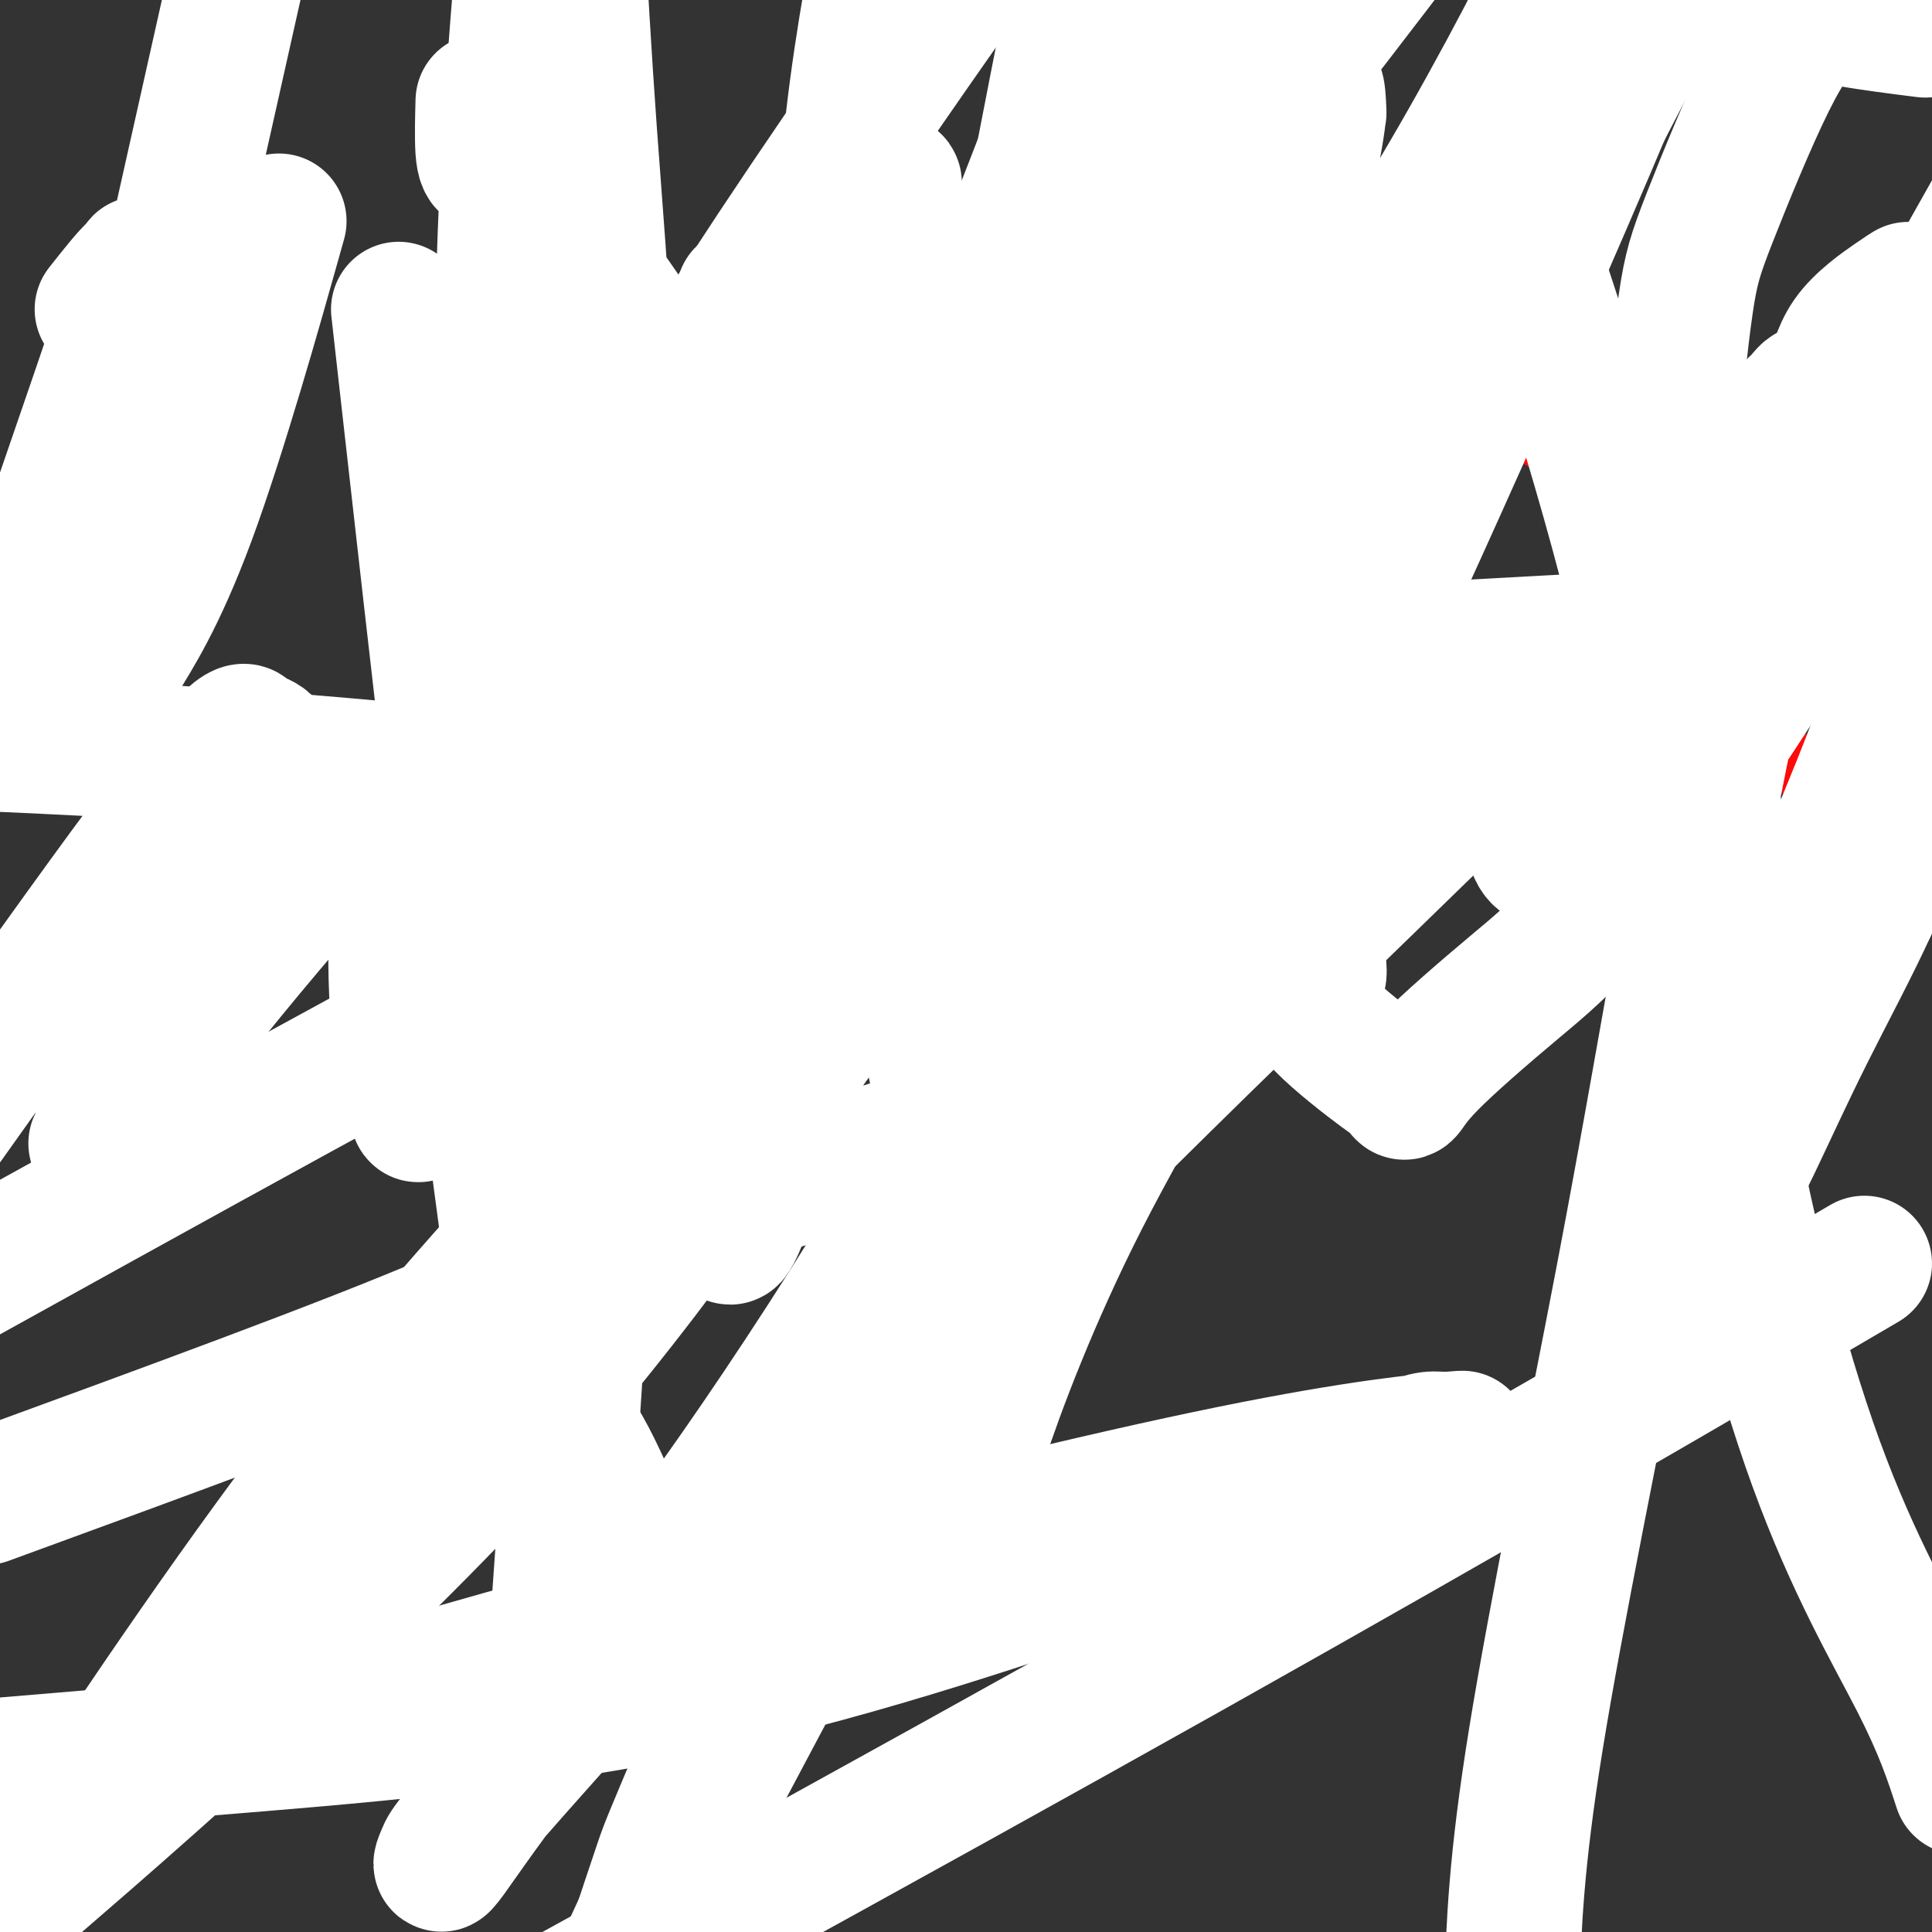
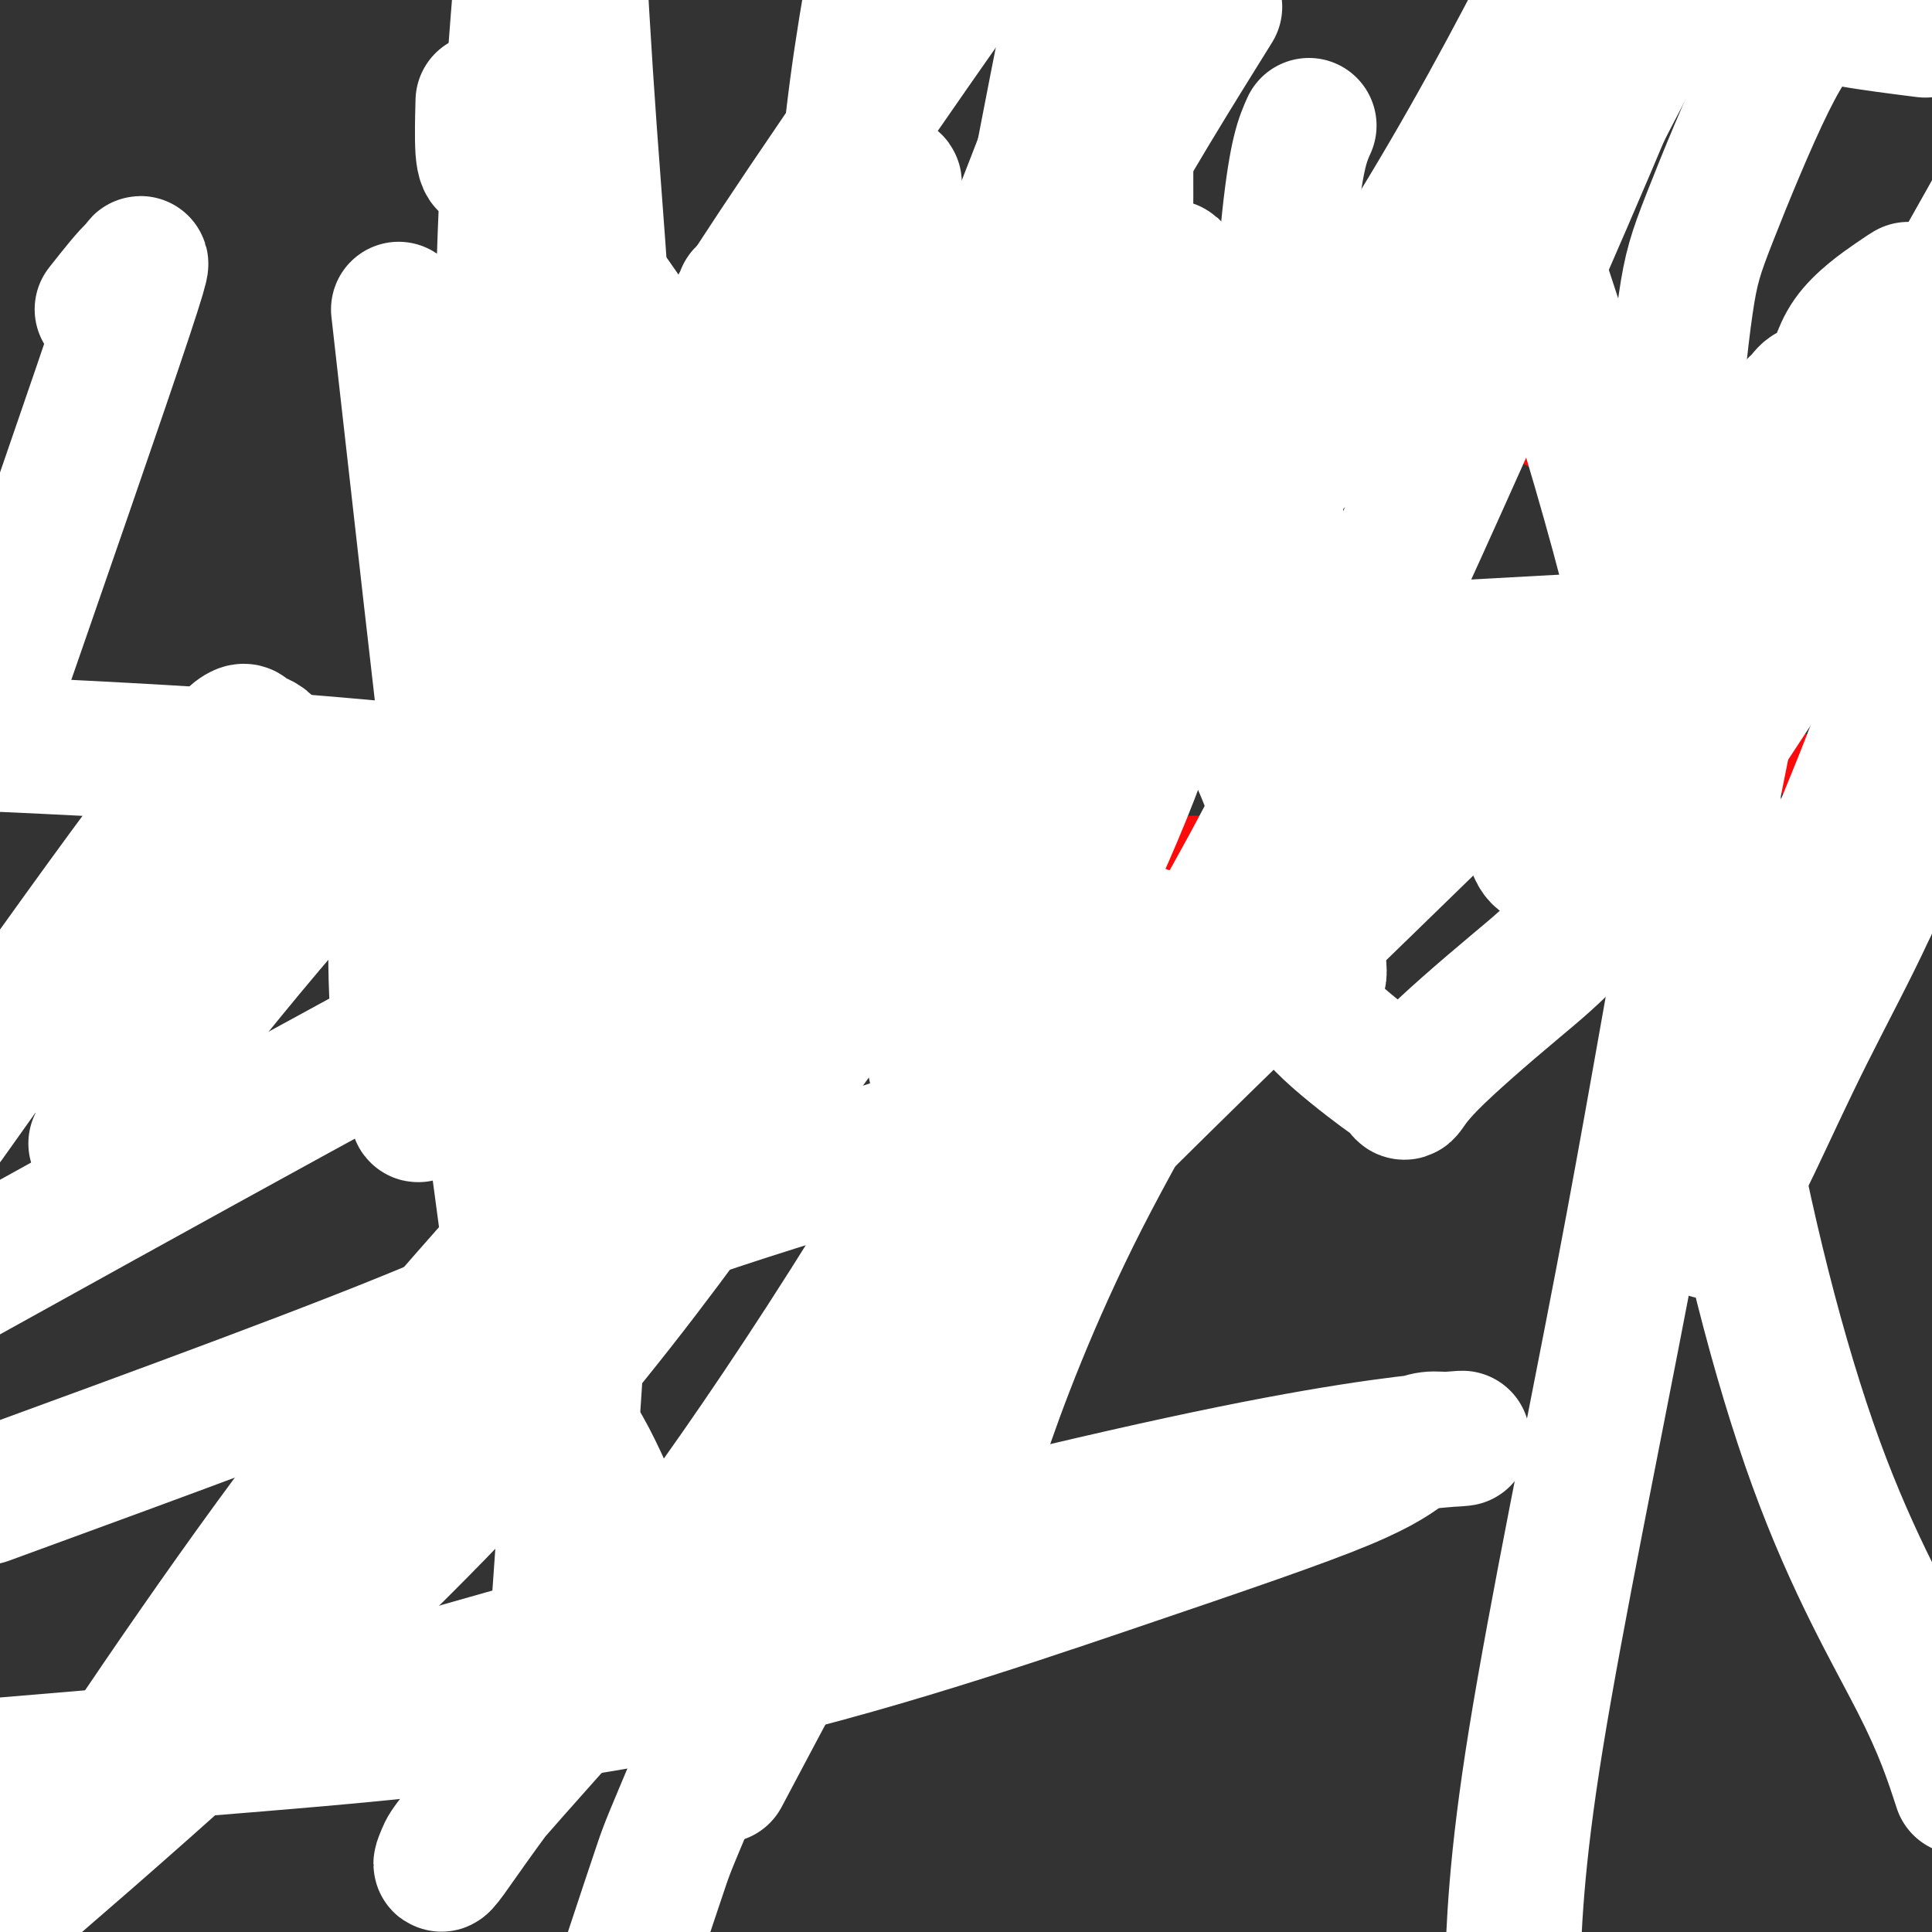
<svg xmlns="http://www.w3.org/2000/svg" viewBox="0 0 400 400" version="1.1">
  <rect x="0" y="0" width="400" height="400" fill="#333333" stroke="none" />
  <g fill="none" stroke="#FD0A0A" stroke-width="12" stroke-linecap="round" stroke-linejoin="round">
    <path d="M153,124c0.240,-0.006 0.481,-0.013 0,-1c-0.481,-0.987 -1.683,-2.955 -2,-5c-0.317,-2.045 0.251,-4.168 0,-6c-0.251,-1.832 -1.321,-3.374 -2,-5c-0.679,-1.626 -0.967,-3.336 -1,-5c-0.033,-1.664 0.188,-3.281 0,-6c-0.188,-2.719 -0.786,-6.538 -1,-8c-0.214,-1.462 -0.043,-0.566 0,-1c0.043,-0.434 -0.040,-2.199 0,-3c0.040,-0.801 0.203,-0.639 0,-1c-0.203,-0.361 -0.772,-1.246 -1,-2c-0.228,-0.754 -0.114,-1.377 0,-2" />
    <path d="M146,79c-0.713,-7.587 1.006,-4.056 2,-3c0.994,1.056 1.263,-0.365 2,-2c0.737,-1.635 1.940,-3.485 3,-5c1.060,-1.515 1.976,-2.696 3,-4c1.024,-1.304 2.154,-2.730 3,-4c0.846,-1.270 1.406,-2.383 2,-3c0.594,-0.617 1.223,-0.739 2,-1c0.777,-0.261 1.704,-0.661 2,-1c0.296,-0.339 -0.039,-0.616 0,-1c0.039,-0.384 0.451,-0.877 1,-1c0.549,-0.123 1.236,0.122 2,0c0.764,-0.122 1.604,-0.610 2,-1c0.396,-0.390 0.347,-0.683 1,-1c0.653,-0.317 2.009,-0.659 3,-1c0.991,-0.341 1.618,-0.682 2,-1c0.382,-0.318 0.519,-0.614 1,-1c0.481,-0.386 1.305,-0.863 2,-1c0.695,-0.137 1.261,0.064 2,0c0.739,-0.064 1.651,-0.395 2,-1c0.349,-0.605 0.136,-1.484 1,-2c0.864,-0.516 2.807,-0.668 4,-1c1.193,-0.332 1.638,-0.842 3,-1c1.362,-0.158 3.641,0.038 9,1c5.359,0.962 13.798,2.689 20,4c6.202,1.311 10.166,2.205 16,4c5.834,1.795 13.539,4.491 19,6c5.461,1.509 8.679,1.830 13,4c4.321,2.170 9.746,6.190 18,11c8.254,4.810 19.338,10.410 31,17c11.662,6.590 23.904,14.168 31,18c7.096,3.832 9.048,3.916 11,4" />
    <path d="M359,112c15.774,8.562 9.708,4.968 9,4c-0.708,-0.968 3.942,0.691 6,2c2.058,1.309 1.525,2.267 2,3c0.475,0.733 1.960,1.239 3,2c1.040,0.761 1.636,1.775 2,2c0.364,0.225 0.497,-0.340 1,0c0.503,0.340 1.378,1.586 2,2c0.622,0.414 0.992,-0.002 1,0c0.008,0.002 -0.346,0.422 0,1c0.346,0.578 1.391,1.313 2,2c0.609,0.687 0.783,1.325 1,2c0.217,0.675 0.479,1.388 1,2c0.521,0.612 1.303,1.122 2,2c0.697,0.878 1.311,2.123 2,3c0.689,0.877 1.455,1.388 2,2c0.545,0.612 0.869,1.327 1,2c0.131,0.673 0.067,1.304 0,2c-0.067,0.696 -0.138,1.458 0,2c0.138,0.542 0.485,0.866 0,2c-0.485,1.134 -1.803,3.078 -3,4c-1.197,0.922 -2.274,0.820 -3,1c-0.726,0.180 -1.101,0.640 -2,1c-0.899,0.360 -2.323,0.618 -3,1c-0.677,0.382 -0.609,0.887 -1,1c-0.391,0.113 -1.242,-0.166 -2,0c-0.758,0.166 -1.425,0.776 -2,1c-0.575,0.224 -1.060,0.060 -2,0c-0.940,-0.060 -2.334,-0.016 -3,0c-0.666,0.016 -0.602,0.004 -1,0c-0.398,-0.004 -1.256,-0.001 -2,0c-0.744,0.001 -1.372,0.001 -2,0" />
    <path d="M370,158c-3.918,0.709 -2.212,-0.017 -2,0c0.212,0.017 -1.070,0.778 -2,1c-0.930,0.222 -1.507,-0.095 -2,0c-0.493,0.095 -0.901,0.601 -2,1c-1.099,0.399 -2.887,0.689 -4,1c-1.113,0.311 -1.551,0.642 -3,1c-1.449,0.358 -3.911,0.743 -6,1c-2.089,0.257 -3.807,0.387 -5,1c-1.193,0.613 -1.862,1.709 -3,2c-1.138,0.291 -2.747,-0.223 -5,0c-2.253,0.223 -5.151,1.184 -8,2c-2.849,0.816 -5.649,1.487 -8,2c-2.351,0.513 -4.253,0.869 -7,1c-2.747,0.131 -6.339,0.038 -9,0c-2.661,-0.038 -4.391,-0.021 -6,0c-1.609,0.021 -3.097,0.047 -5,0c-1.903,-0.047 -4.223,-0.167 -7,0c-2.777,0.167 -6.012,0.619 -8,1c-1.988,0.381 -2.728,0.689 -5,1c-2.272,0.311 -6.076,0.623 -9,1c-2.924,0.377 -4.968,0.819 -7,1c-2.032,0.181 -4.054,0.101 -6,0c-1.946,-0.101 -3.817,-0.222 -6,0c-2.183,0.222 -4.677,0.788 -7,1c-2.323,0.212 -4.474,0.069 -8,0c-3.526,-0.069 -8.426,-0.064 -11,0c-2.574,0.064 -2.822,0.186 -4,0c-1.178,-0.186 -3.285,-0.679 -5,-1c-1.715,-0.321 -3.039,-0.471 -4,-1c-0.961,-0.529 -1.560,-1.437 -2,-2c-0.440,-0.563 -0.720,-0.782 -1,-1" />
    <path d="M203,171c-2.434,-0.952 -2.520,-0.830 -3,-1c-0.480,-0.170 -1.355,-0.630 -2,-1c-0.645,-0.370 -1.062,-0.648 -1,-1c0.062,-0.352 0.602,-0.777 0,-1c-0.602,-0.223 -2.346,-0.245 -3,-1c-0.654,-0.755 -0.216,-2.243 -1,-3c-0.784,-0.757 -2.788,-0.784 -4,-1c-1.212,-0.216 -1.631,-0.620 -5,-3c-3.369,-2.380 -9.688,-6.735 -14,-10c-4.312,-3.265 -6.616,-5.438 -10,-8c-3.384,-2.562 -7.848,-5.513 -11,-8c-3.152,-2.487 -4.992,-4.512 -7,-6c-2.008,-1.488 -4.184,-2.441 -6,-4c-1.816,-1.559 -3.271,-3.723 -4,-5c-0.729,-1.277 -0.731,-1.665 -1,-2c-0.269,-0.335 -0.804,-0.615 -1,-1c-0.196,-0.385 -0.053,-0.873 0,-1c0.053,-0.127 0.015,0.107 0,0c-0.015,-0.107 -0.008,-0.553 0,-1" />
    <path d="M130,113c-0.749,-1.790 0.378,-1.263 1,-1c0.622,0.263 0.741,0.264 1,0c0.259,-0.264 0.660,-0.792 1,-1c0.340,-0.208 0.619,-0.094 1,0c0.381,0.094 0.865,0.169 1,0c0.135,-0.169 -0.078,-0.580 0,-1c0.078,-0.420 0.446,-0.848 1,-1c0.554,-0.152 1.296,-0.027 2,0c0.704,0.027 1.372,-0.045 2,0c0.628,0.045 1.215,0.208 2,0c0.785,-0.208 1.769,-0.788 2,-1c0.231,-0.212 -0.292,-0.057 0,0c0.292,0.057 1.398,0.015 2,0c0.602,-0.015 0.701,-0.004 1,0c0.299,0.004 0.800,0.001 1,0c0.200,-0.001 0.100,-0.001 0,0" />
-     <path d="M219,102c0.417,0.000 0.833,0.000 1,0c0.167,0.000 0.083,0.000 0,0" />
    <path d="M265,117c0.000,0.000 0.100,0.100 0.1,0.1" />
    <path d="M184,108c0.009,0.175 0.018,0.349 0,1c-0.018,0.651 -0.062,1.778 0,3c0.062,1.222 0.230,2.538 1,4c0.770,1.462 2.142,3.071 3,5c0.858,1.929 1.201,4.177 2,6c0.799,1.823 2.054,3.220 3,4c0.946,0.780 1.584,0.944 2,1c0.416,0.056 0.608,0.005 1,0c0.392,-0.005 0.982,0.037 2,0c1.018,-0.037 2.465,-0.154 3,0c0.535,0.154 0.159,0.578 1,2c0.841,1.422 2.897,3.840 4,5c1.103,1.160 1.251,1.061 2,2c0.749,0.939 2.098,2.917 3,4c0.902,1.083 1.358,1.271 2,2c0.642,0.729 1.471,2.000 2,3c0.529,1.000 0.758,1.731 1,2c0.242,0.269 0.498,0.077 1,0c0.502,-0.077 1.251,-0.038 2,0" />
    <path d="M219,152c3.024,3.099 1.584,0.845 1,0c-0.584,-0.845 -0.312,-0.282 0,0c0.312,0.282 0.665,0.282 1,0c0.335,-0.282 0.652,-0.846 1,-1c0.348,-0.154 0.726,0.102 1,0c0.274,-0.102 0.443,-0.562 1,-1c0.557,-0.438 1.501,-0.852 2,-1c0.499,-0.148 0.552,-0.029 1,0c0.448,0.029 1.290,-0.034 2,0c0.710,0.034 1.287,0.163 2,0c0.713,-0.163 1.562,-0.617 2,-1c0.438,-0.383 0.467,-0.695 1,-1c0.533,-0.305 1.571,-0.603 2,-1c0.429,-0.397 0.248,-0.891 1,-1c0.752,-0.109 2.436,0.168 3,0c0.564,-0.168 0.010,-0.781 0,-1c-0.010,-0.219 0.526,-0.045 1,0c0.474,0.045 0.887,-0.040 1,0c0.113,0.040 -0.073,0.204 0,0c0.073,-0.204 0.407,-0.776 1,-1c0.593,-0.224 1.447,-0.098 2,0c0.553,0.098 0.805,0.170 1,0c0.195,-0.170 0.332,-0.581 1,-1c0.668,-0.419 1.867,-0.844 3,-1c1.133,-0.156 2.201,-0.042 3,0c0.799,0.042 1.327,0.011 2,0c0.673,-0.011 1.489,-0.003 2,0c0.511,0.003 0.717,0.001 1,0c0.283,-0.001 0.641,-0.000 1,0" />
    <path d="M259,141c6.365,-1.702 2.277,-0.456 1,0c-1.277,0.456 0.259,0.122 1,0c0.741,-0.122 0.689,-0.034 1,0c0.311,0.034 0.985,0.012 2,0c1.015,-0.012 2.372,-0.014 4,0c1.628,0.014 3.528,0.045 5,0c1.472,-0.045 2.516,-0.166 4,0c1.484,0.166 3.408,0.619 5,1c1.592,0.381 2.851,0.691 4,1c1.149,0.309 2.189,0.619 3,1c0.811,0.381 1.394,0.834 2,1c0.606,0.166 1.235,0.044 2,0c0.765,-0.044 1.668,-0.012 2,0c0.332,0.012 0.095,0.003 0,0c-0.095,-0.003 -0.047,-0.002 0,0" />
  </g>
  <g fill="none" stroke="#FFFFFF" stroke-width="28" stroke-linecap="round" stroke-linejoin="round">
    <path d="M178,163c0.428,-0.419 0.855,-0.839 1,-1c0.145,-0.161 0.007,-0.065 1,0c0.993,0.065 3.118,0.099 4,0c0.882,-0.099 0.520,-0.332 1,0c0.480,0.332 1.802,1.227 3,2c1.198,0.773 2.273,1.423 3,2c0.727,0.577 1.106,1.080 2,2c0.894,0.920 2.302,2.258 3,3c0.698,0.742 0.684,0.887 1,1c0.316,0.113 0.960,0.192 1,0c0.040,-0.192 -0.524,-0.655 0,-1c0.524,-0.345 2.135,-0.570 3,-1c0.865,-0.430 0.984,-1.064 3,-5c2.016,-3.936 5.927,-11.175 9,-16c3.073,-4.825 5.306,-7.236 7,-10c1.694,-2.764 2.847,-5.882 4,-9" />
-     <path d="M224,130c3.719,-6.820 1.518,-3.870 1,-3c-0.518,0.870 0.647,-0.340 1,-1c0.353,-0.660 -0.106,-0.769 0,-1c0.106,-0.231 0.775,-0.583 1,-1c0.225,-0.417 0.004,-0.899 1,-1c0.996,-0.101 3.207,0.179 5,0c1.793,-0.179 3.167,-0.819 4,-1c0.833,-0.181 1.126,0.096 2,0c0.874,-0.096 2.328,-0.564 3,-1c0.672,-0.436 0.563,-0.838 1,-1c0.437,-0.162 1.420,-0.082 2,0c0.580,0.082 0.755,0.166 1,0c0.245,-0.166 0.558,-0.581 1,-1c0.442,-0.419 1.012,-0.840 1,-1c-0.012,-0.160 -0.604,-0.057 -1,0c-0.396,0.057 -0.594,0.070 -2,1c-1.406,0.930 -4.020,2.777 -10,8c-5.980,5.223 -15.324,13.823 -20,18c-4.676,4.177 -4.682,3.932 -5,4c-0.318,0.068 -0.948,0.448 -1,0c-0.052,-0.448 0.474,-1.724 1,-3" />
+     <path d="M224,130c3.719,-6.820 1.518,-3.870 1,-3c-0.518,0.870 0.647,-0.340 1,-1c0.353,-0.660 -0.106,-0.769 0,-1c0.106,-0.231 0.775,-0.583 1,-1c0.225,-0.417 0.004,-0.899 1,-1c0.996,-0.101 3.207,0.179 5,0c1.793,-0.179 3.167,-0.819 4,-1c0.833,-0.181 1.126,0.096 2,0c0.874,-0.096 2.328,-0.564 3,-1c0.672,-0.436 0.563,-0.838 1,-1c0.437,-0.162 1.420,-0.082 2,0c0.580,0.082 0.755,0.166 1,0c0.245,-0.166 0.558,-0.581 1,-1c0.442,-0.419 1.012,-0.840 1,-1c-0.012,-0.160 -0.604,-0.057 -1,0c-1.406,0.930 -4.020,2.777 -10,8c-5.980,5.223 -15.324,13.823 -20,18c-4.676,4.177 -4.682,3.932 -5,4c-0.318,0.068 -0.948,0.448 -1,0c-0.052,-0.448 0.474,-1.724 1,-3" />
    <path d="M210,146c0.013,-0.416 0.044,0.043 1,-1c0.956,-1.043 2.837,-3.588 4,-5c1.163,-1.412 1.607,-1.692 3,-2c1.393,-0.308 3.733,-0.643 7,-1c3.267,-0.357 7.459,-0.736 12,-1c4.541,-0.264 9.430,-0.413 14,0c4.570,0.413 8.819,1.387 16,4c7.181,2.613 17.293,6.863 24,10c6.707,3.137 10.009,5.159 13,7c2.991,1.841 5.670,3.502 7,5c1.330,1.498 1.313,2.835 2,4c0.687,1.165 2.080,2.159 3,4c0.920,1.841 1.367,4.530 2,6c0.633,1.470 1.454,1.722 2,2c0.546,0.278 0.819,0.581 2,1c1.181,0.419 3.269,0.952 6,-1c2.731,-1.952 6.103,-6.389 11,-15c4.897,-8.611 11.318,-21.395 20,-35c8.682,-13.605 19.623,-28.030 31,-46c11.377,-17.970 23.188,-39.485 35,-61" />
    <path d="M397,89c4.941,-7.971 9.881,-15.942 0,0c-9.881,15.942 -34.584,55.796 -51,79c-16.416,23.204 -24.546,29.760 -32,36c-7.454,6.240 -14.231,12.166 -18,16c-3.769,3.834 -4.531,5.575 -5,6c-0.469,0.425 -0.644,-0.467 -1,-1c-0.356,-0.533 -0.893,-0.707 -4,-3c-3.107,-2.293 -8.783,-6.706 -12,-10c-3.217,-3.294 -3.976,-5.471 -14,-10c-10.024,-4.529 -29.314,-11.412 -56,-19c-26.686,-7.588 -60.767,-15.882 -100,-21c-39.233,-5.118 -83.616,-7.059 -128,-9" />
    <path d="M180,141c-14.867,0.844 -29.733,1.689 0,0c29.733,-1.689 104.067,-5.911 161,-9c56.933,-3.089 96.467,-5.044 136,-7" />
-     <path d="M375,268c9.533,-5.578 19.067,-11.156 0,0c-19.067,11.156 -66.733,39.044 -129,74c-62.267,34.956 -139.133,76.978 -216,119" />
    <path d="M17,376c-4.840,7.275 -9.681,14.551 0,0c9.681,-14.551 33.882,-50.928 56,-79c22.118,-28.072 42.153,-47.839 54,-64c11.847,-16.161 15.506,-28.717 17,-35c1.494,-6.283 0.823,-6.292 -1,-6c-1.823,0.292 -4.799,0.886 -3,-2c1.799,-2.886 8.371,-9.253 -18,4c-26.371,13.253 -85.686,46.127 -145,79" />
    <path d="M22,63c-0.713,0.903 -1.426,1.805 0,0c1.426,-1.805 4.990,-6.319 6,-7c1.010,-0.681 -0.536,2.470 0,1c0.536,-1.470 3.153,-7.563 -2,8c-5.153,15.563 -18.077,52.781 -31,90" />
    <path d="M25,230c-4.444,5.838 -8.889,11.677 0,0c8.889,-11.677 31.110,-40.868 59,-70c27.890,-29.132 61.449,-58.203 90,-76c28.551,-17.797 52.093,-24.321 62,-27c9.907,-2.679 6.178,-1.515 5,0c-1.178,1.515 0.194,3.380 3,17c2.806,13.620 7.045,38.996 -7,79c-14.045,40.004 -46.376,94.635 -71,132c-24.624,37.365 -41.541,57.464 -53,72c-11.459,14.536 -17.459,23.508 -20,27c-2.541,3.492 -1.623,1.505 -1,0c0.623,-1.505 0.950,-2.527 21,-25c20.050,-22.473 59.821,-66.397 103,-110c43.179,-43.603 89.765,-86.887 137,-135c47.235,-48.113 95.117,-101.057 143,-154" />
    <path d="M273,91c7.677,-7.135 15.354,-14.269 0,0c-15.354,14.269 -53.741,49.943 -72,67c-18.259,17.057 -16.392,15.499 -14,26c2.392,10.501 5.310,33.061 8,42c2.690,8.939 5.153,4.256 6,3c0.847,-1.256 0.078,0.915 -3,3c-3.078,2.085 -8.464,4.085 -21,8c-12.536,3.915 -32.221,9.746 -45,15c-12.779,5.254 -18.651,9.930 -40,19c-21.349,9.070 -58.174,22.535 -95,36" />
    <path d="M15,369c-11.174,3.284 -22.348,6.569 0,0c22.348,-6.569 78.219,-22.990 126,-36c47.781,-13.010 87.472,-22.607 114,-28c26.528,-5.393 39.891,-6.582 45,-7c5.109,-0.418 1.962,-0.065 0,0c-1.962,0.065 -2.739,-0.159 -4,0c-1.261,0.159 -3.006,0.701 -5,2c-1.994,1.299 -4.236,3.356 -13,7c-8.764,3.644 -24.050,8.874 -48,17c-23.950,8.126 -56.563,19.149 -90,26c-33.437,6.851 -67.696,9.529 -98,12c-30.304,2.471 -56.652,4.736 -83,7" />
    <path d="M24,219c-3.269,5.181 -6.538,10.362 0,0c6.538,-10.362 22.882,-36.268 29,-50c6.118,-13.732 2.010,-15.290 0,-16c-2.010,-0.710 -1.920,-0.572 -2,-1c-0.080,-0.428 -0.329,-1.423 -3,1c-2.671,2.423 -7.763,8.264 -18,22c-10.237,13.736 -25.618,35.368 -41,57" />
    <path d="M-1,397c-9.638,8.268 -19.276,16.536 0,0c19.276,-16.536 67.466,-57.876 101,-94c33.534,-36.124 52.413,-67.033 81,-105c28.587,-37.967 66.882,-82.990 95,-124c28.118,-41.010 46.059,-78.005 64,-115" />
    <path d="M336,6c0.129,-0.468 0.258,-0.936 0,0c-0.258,0.936 -0.903,3.277 -1,4c-0.097,0.723 0.354,-0.173 0,1c-0.354,1.173 -1.514,4.413 0,2c1.514,-2.413 5.703,-10.481 -6,17c-11.703,27.481 -39.296,90.510 -60,133c-20.704,42.490 -34.517,64.440 -45,85c-10.483,20.560 -17.635,39.731 -21,50c-3.365,10.269 -2.942,11.635 -3,12c-0.058,0.365 -0.596,-0.270 -1,-1c-0.404,-0.730 -0.673,-1.556 -1,-5c-0.327,-3.444 -0.711,-9.506 -1,-15c-0.289,-5.494 -0.483,-10.421 0,-23c0.483,-12.579 1.642,-32.809 3,-47c1.358,-14.191 2.914,-22.341 6,-35c3.086,-12.659 7.704,-29.826 10,-40c2.296,-10.174 2.272,-13.355 2,-16c-0.272,-2.645 -0.792,-4.756 -1,-6c-0.208,-1.244 -0.104,-1.622 0,-2" />
    <path d="M217,120c0.270,-3.873 0.443,-1.555 0,1c-0.443,2.555 -1.504,5.346 -2,6c-0.496,0.654 -0.429,-0.831 -3,10c-2.571,10.831 -7.781,33.977 -11,47c-3.219,13.023 -4.446,15.922 -5,19c-0.554,3.078 -0.433,6.335 0,8c0.433,1.665 1.180,1.737 2,2c0.820,0.263 1.713,0.717 2,1c0.287,0.283 -0.032,0.397 0,-3c0.032,-3.397 0.417,-10.303 2,-18c1.583,-7.697 4.366,-16.184 9,-31c4.634,-14.816 11.118,-35.961 15,-51c3.882,-15.039 5.160,-23.972 6,-37c0.840,-13.028 1.240,-30.151 1,-44c-0.240,-13.849 -1.120,-24.425 -2,-35" />
    <path d="M227,4c1.731,-4.507 3.462,-9.013 0,0c-3.462,9.013 -12.117,31.547 -17,44c-4.883,12.453 -5.995,14.825 -7,19c-1.005,4.175 -1.902,10.154 -3,15c-1.098,4.846 -2.397,8.561 -5,15c-2.603,6.439 -6.511,15.602 -10,22c-3.489,6.398 -6.561,10.031 -10,14c-3.439,3.969 -7.245,8.275 -10,12c-2.755,3.725 -4.457,6.869 -6,9c-1.543,2.131 -2.926,3.250 -4,4c-1.074,0.750 -1.840,1.131 -2,2c-0.160,0.869 0.284,2.226 0,-1c-0.284,-3.226 -1.298,-11.036 -1,-18c0.298,-6.964 1.908,-13.081 3,-21c1.092,-7.919 1.665,-17.640 2,-25c0.335,-7.360 0.432,-12.357 0,-17c-0.432,-4.643 -1.395,-8.930 -2,-12c-0.605,-3.070 -0.854,-4.922 -1,-5c-0.146,-0.078 -0.188,1.617 0,5c0.188,3.383 0.607,8.453 1,15c0.393,6.547 0.760,14.570 -7,33c-7.760,18.430 -23.646,47.266 -34,66c-10.354,18.734 -15.177,27.367 -20,36" />
    <path d="M94,216c-9.657,18.395 -6.799,13.383 -6,12c0.799,-1.383 -0.463,0.864 -1,2c-0.537,1.136 -0.351,1.160 -1,-1c-0.649,-2.160 -2.133,-6.506 -3,-13c-0.867,-6.494 -1.118,-15.136 -1,-21c0.118,-5.864 0.605,-8.951 1,-12c0.395,-3.049 0.700,-6.062 1,-8c0.300,-1.938 0.597,-2.802 1,-3c0.403,-0.198 0.913,0.269 1,1c0.087,0.731 -0.249,1.725 0,2c0.249,0.275 1.083,-0.169 0,2c-1.083,2.169 -4.084,6.953 2,-4c6.084,-10.953 21.253,-37.641 35,-61c13.747,-23.359 26.070,-43.388 44,-70c17.930,-26.612 41.465,-59.806 65,-93" />
    <path d="M221,7c1.098,-5.532 2.195,-11.064 0,0c-2.195,11.064 -7.683,38.725 -10,53c-2.317,14.275 -1.463,15.163 -5,28c-3.537,12.837 -11.463,37.624 -19,57c-7.537,19.376 -14.684,33.342 -22,48c-7.316,14.658 -14.801,30.009 -22,44c-7.199,13.991 -14.111,26.621 -18,33c-3.889,6.379 -4.754,6.506 -5,7c-0.246,0.494 0.126,1.355 0,1c-0.126,-0.355 -0.749,-1.927 -1,-4c-0.251,-2.073 -0.129,-4.649 -2,-25c-1.871,-20.351 -5.734,-58.479 -9,-95c-3.266,-36.521 -5.933,-71.435 -2,-132c3.933,-60.565 14.467,-146.783 25,-233" />
    <path d="M85,86c-2.137,-19.021 -4.273,-38.043 0,0c4.273,38.043 14.957,133.150 21,175c6.043,41.850 7.446,30.442 12,35c4.554,4.558 12.259,25.082 17,36c4.741,10.918 6.520,12.232 8,14c1.480,1.768 2.663,3.992 3,5c0.337,1.008 -0.173,0.800 0,0c0.173,-0.800 1.028,-2.192 2,-4c0.972,-1.808 2.060,-4.033 4,-8c1.940,-3.967 4.731,-9.677 7,-14c2.269,-4.323 4.014,-7.260 8,-13c3.986,-5.740 10.211,-14.282 13,-20c2.789,-5.718 2.142,-8.612 2,-10c-0.142,-1.388 0.222,-1.271 0,-1c-0.222,0.271 -1.029,0.694 -1,0c0.029,-0.694 0.894,-2.506 -6,14c-6.894,16.506 -21.548,51.328 -29,69c-7.452,17.672 -7.700,18.192 -9,22c-1.300,3.808 -3.650,10.904 -6,18" />
    <path d="M154,359c-3.936,7.421 -7.872,14.842 0,0c7.872,-14.842 27.553,-51.947 48,-86c20.447,-34.053 41.659,-65.053 60,-100c18.341,-34.947 33.812,-73.842 49,-107c15.188,-33.158 30.094,-60.579 45,-88" />
    <path d="M248,7c3.009,-4.841 6.019,-9.681 0,0c-6.019,9.681 -21.066,33.885 -31,54c-9.934,20.115 -14.757,36.142 -20,50c-5.243,13.858 -10.908,25.548 -14,34c-3.092,8.452 -3.612,13.667 -3,20c0.612,6.333 2.355,13.786 3,17c0.645,3.214 0.191,2.191 0,2c-0.191,-0.191 -0.118,0.452 0,1c0.118,0.548 0.283,1.002 1,0c0.717,-1.002 1.988,-3.458 3,-5c1.012,-1.542 1.767,-2.169 5,-5c3.233,-2.831 8.944,-7.866 14,-12c5.056,-4.134 9.457,-7.367 14,-10c4.543,-2.633 9.229,-4.664 14,-6c4.771,-1.336 9.626,-1.976 13,-2c3.374,-0.024 5.268,0.568 7,2c1.732,1.432 3.303,3.704 5,7c1.697,3.296 3.521,7.615 5,12c1.479,4.385 2.614,8.836 4,14c1.386,5.164 3.022,11.040 4,15c0.978,3.960 1.296,6.003 1,7c-0.296,0.997 -1.206,0.948 -2,-9c-0.794,-9.948 -1.472,-29.795 -2,-40c-0.528,-10.205 -0.904,-10.766 -2,-17c-1.096,-6.234 -2.910,-18.140 -3,-36c-0.090,-17.860 1.546,-41.674 3,-55c1.454,-13.326 2.727,-16.163 4,-19" />
-     <path d="M271,26c1.538,-12.389 1.883,-6.361 2,-4c0.117,2.361 0.007,1.055 0,1c-0.007,-0.055 0.088,1.139 -1,7c-1.088,5.861 -3.361,16.388 -5,27c-1.639,10.612 -2.646,21.310 -5,33c-2.354,11.690 -6.056,24.371 -8,33c-1.944,8.629 -2.130,13.206 -5,22c-2.870,8.794 -8.423,21.804 -13,30c-4.577,8.196 -8.179,11.577 -10,13c-1.821,1.423 -1.863,0.888 -2,1c-0.137,0.112 -0.370,0.872 0,-2c0.370,-2.872 1.343,-9.375 2,-15c0.657,-5.625 0.997,-10.373 0,-19c-0.997,-8.627 -3.332,-21.134 -5,-31c-1.668,-9.866 -2.668,-17.091 -3,-25c-0.332,-7.909 0.005,-16.503 0,-20c-0.005,-3.497 -0.353,-1.897 -1,-1c-0.647,0.897 -1.594,1.090 -1,0c0.594,-1.090 2.730,-3.463 0,1c-2.730,4.463 -10.326,15.764 -18,33c-7.674,17.236 -15.427,40.408 -22,61c-6.573,20.592 -11.965,38.605 -16,52c-4.035,13.395 -6.711,22.173 -8,27c-1.289,4.827 -1.189,5.705 -1,6c0.189,0.295 0.469,0.009 1,-1c0.531,-1.009 1.314,-2.740 6,-15c4.686,-12.260 13.277,-35.049 25,-67c11.723,-31.951 26.579,-73.064 36,-94c9.421,-20.936 13.406,-21.696 26,-36c12.594,-14.304 33.797,-42.152 55,-70" />
-     <path d="M317,5c2.900,-8.415 5.799,-16.829 0,0c-5.799,16.829 -20.297,58.903 -33,94c-12.703,35.097 -23.612,63.219 -45,104c-21.388,40.781 -53.254,94.223 -75,134c-21.746,39.777 -33.373,65.888 -45,92" />
    <path d="M116,329c-1.220,17.292 -2.440,34.583 0,0c2.440,-34.583 8.542,-121.042 10,-180c1.458,-58.958 -1.726,-90.417 -4,-122c-2.274,-31.583 -3.637,-63.292 -5,-95" />
-     <path d="M56,52c1.517,-5.390 3.034,-10.780 0,0c-3.034,10.780 -10.620,37.731 -17,55c-6.380,17.269 -11.554,24.857 -14,29c-2.446,4.143 -2.162,4.841 -2,5c0.162,0.159 0.204,-0.220 0,-1c-0.204,-0.780 -0.653,-1.962 0,-10c0.653,-8.038 2.406,-22.933 5,-38c2.594,-15.067 6.027,-30.305 10,-48c3.973,-17.695 8.487,-37.848 13,-58" />
    <path d="M100,22c0.025,-0.927 0.050,-1.853 0,0c-0.050,1.853 -0.176,6.486 0,9c0.176,2.514 0.654,2.908 1,3c0.346,0.092 0.560,-0.119 1,0c0.440,0.119 1.105,0.569 1,0c-0.105,-0.569 -0.982,-2.157 1,0c1.982,2.157 6.822,8.060 11,13c4.178,4.940 7.694,8.917 12,15c4.306,6.083 9.404,14.271 13,21c3.596,6.729 5.692,11.998 9,17c3.308,5.002 7.829,9.736 11,14c3.171,4.264 4.992,8.057 6,11c1.008,2.943 1.203,5.036 2,5c0.797,-0.036 2.195,-2.202 3,-7c0.805,-4.798 1.018,-12.227 1,-19c-0.018,-6.773 -0.268,-12.889 0,-20c0.268,-7.111 1.052,-15.218 3,-22c1.948,-6.782 5.058,-12.241 7,-16c1.942,-3.759 2.715,-5.820 3,-7c0.285,-1.180 0.081,-1.480 0,-1c-0.081,0.480 -0.041,1.740 0,3" />
    <path d="M185,41c0.484,4.457 -3.307,26.100 -5,42c-1.693,15.900 -1.288,26.058 -2,40c-0.712,13.942 -2.540,31.668 -4,46c-1.460,14.332 -2.551,25.270 -3,30c-0.449,4.730 -0.255,3.253 0,2c0.255,-1.253 0.571,-2.280 0,-2c-0.571,0.280 -2.029,1.869 -1,-11c1.029,-12.869 4.546,-40.195 5,-68c0.454,-27.805 -2.156,-56.087 1,-89c3.156,-32.913 12.078,-70.456 21,-108" />
    <path d="M313,40c-2.694,-7.895 -5.387,-15.790 0,0c5.387,15.790 18.855,55.264 27,90c8.145,34.736 10.967,64.733 16,94c5.033,29.267 12.278,57.803 20,79c7.722,21.197 15.921,35.056 21,45c5.079,9.944 7.040,15.972 9,22" />
    <path d="M397,6c1.392,0.175 2.784,0.350 0,0c-2.784,-0.350 -9.746,-1.226 -14,-2c-4.254,-0.774 -5.802,-1.448 -8,0c-2.198,1.448 -5.046,5.017 -9,13c-3.954,7.983 -9.013,20.381 -12,28c-2.987,7.619 -3.902,10.460 -5,18c-1.098,7.540 -2.381,19.778 -3,31c-0.619,11.222 -0.576,21.429 0,29c0.576,7.571 1.685,12.505 3,18c1.315,5.495 2.836,11.550 4,17c1.164,5.450 1.972,10.296 3,15c1.028,4.704 2.275,9.265 3,13c0.725,3.735 0.927,6.644 1,10c0.073,3.356 0.016,7.158 0,9c-0.016,1.842 0.009,1.723 0,2c-0.009,0.277 -0.053,0.949 0,1c0.053,0.051 0.204,-0.519 0,-1c-0.204,-0.481 -0.761,-0.874 0,-3c0.761,-2.126 2.841,-5.987 6,-10c3.159,-4.013 7.396,-8.179 11,-12c3.604,-3.821 6.574,-7.296 9,-11c2.426,-3.704 4.309,-7.636 6,-11c1.691,-3.364 3.191,-6.161 4,-7c0.809,-0.839 0.928,0.280 1,0c0.072,-0.280 0.096,-1.960 0,0c-0.096,1.960 -0.313,7.560 -2,14c-1.687,6.440 -4.843,13.720 -8,21" />
    <path d="M387,188c-3.619,7.950 -8.665,17.324 -13,26c-4.335,8.676 -7.957,16.652 -11,23c-3.043,6.348 -5.507,11.066 -7,14c-1.493,2.934 -2.014,4.083 -2,4c0.014,-0.083 0.562,-1.398 1,-3c0.438,-1.602 0.767,-3.491 2,-10c1.233,-6.509 3.370,-17.637 9,-33c5.630,-15.363 14.751,-34.961 22,-54c7.249,-19.039 12.624,-37.520 18,-56" />
    <path d="M395,60c0.091,-0.054 0.183,-0.107 0,0c-0.183,0.107 -0.640,0.376 -3,2c-2.360,1.624 -6.622,4.605 -9,8c-2.378,3.395 -2.872,7.205 -4,9c-1.128,1.795 -2.889,1.576 -4,2c-1.111,0.424 -1.571,1.491 -2,2c-0.429,0.509 -0.826,0.460 -1,1c-0.174,0.540 -0.124,1.667 0,1c0.124,-0.667 0.321,-3.130 -1,2c-1.321,5.130 -4.161,17.853 -8,36c-3.839,18.147 -8.679,41.720 -13,65c-4.321,23.280 -8.125,46.268 -14,77c-5.875,30.732 -13.821,69.209 -18,95c-4.179,25.791 -4.589,38.895 -5,52" />
  </g>
</svg>